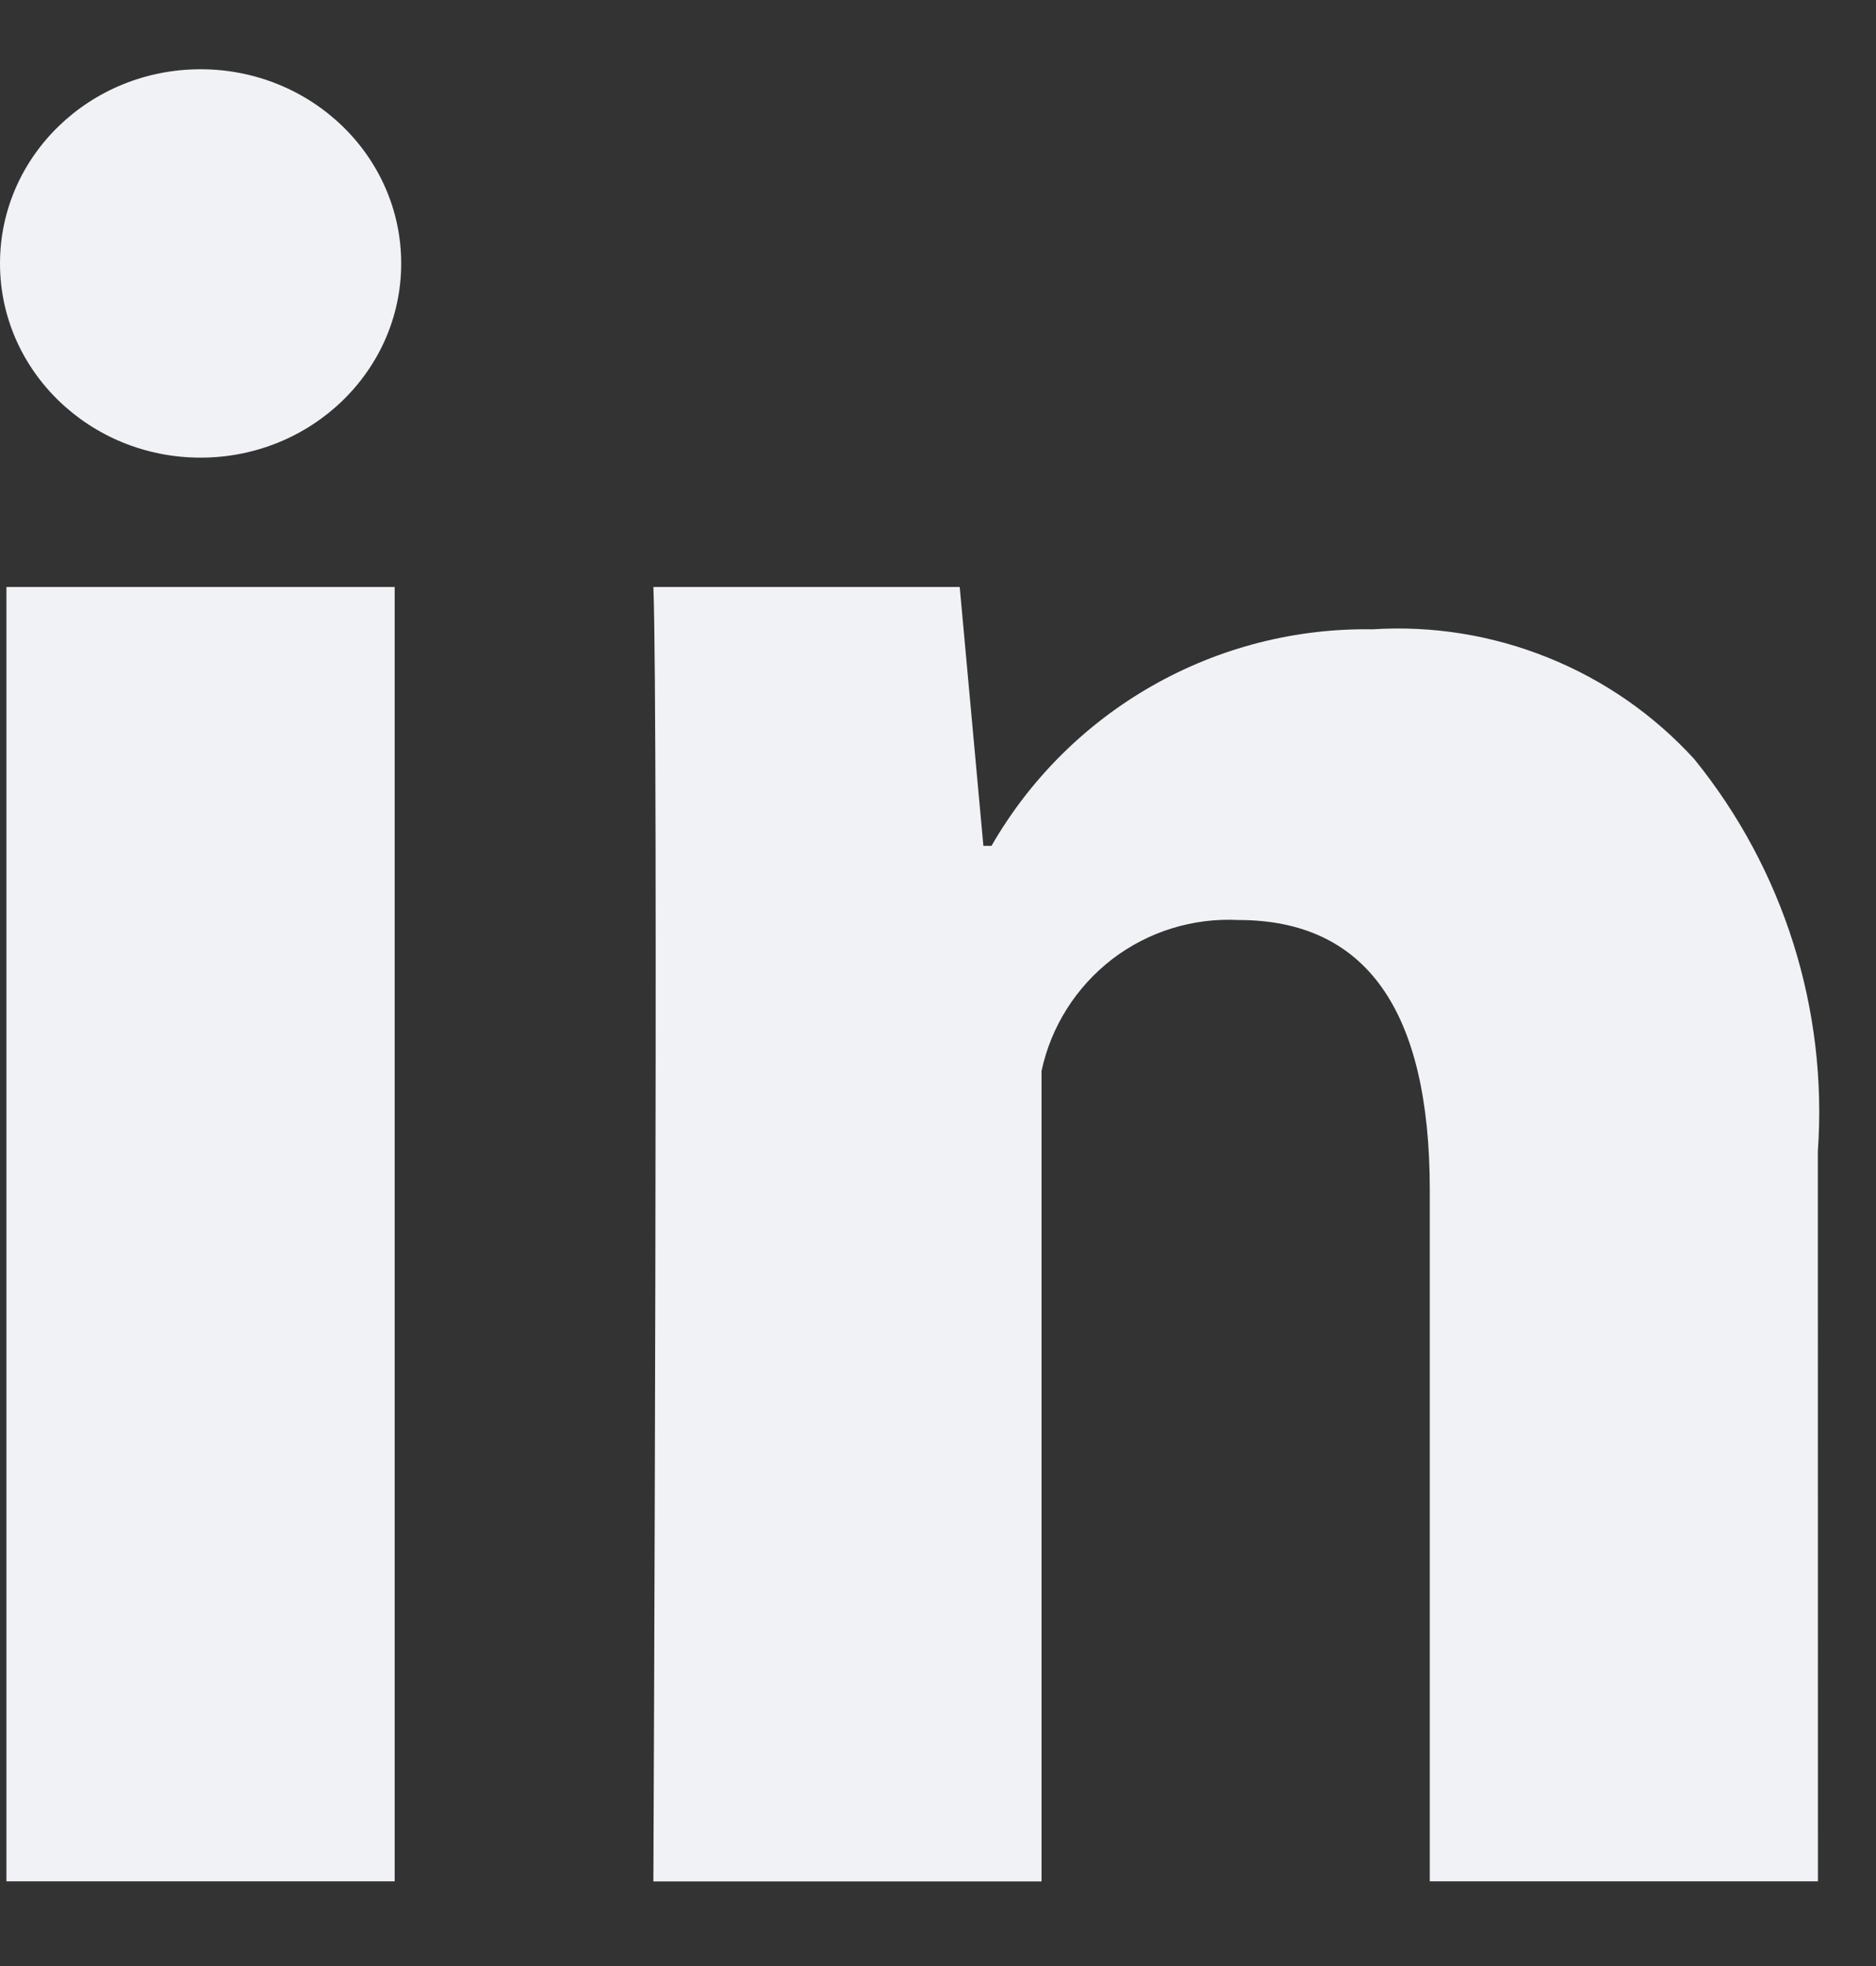
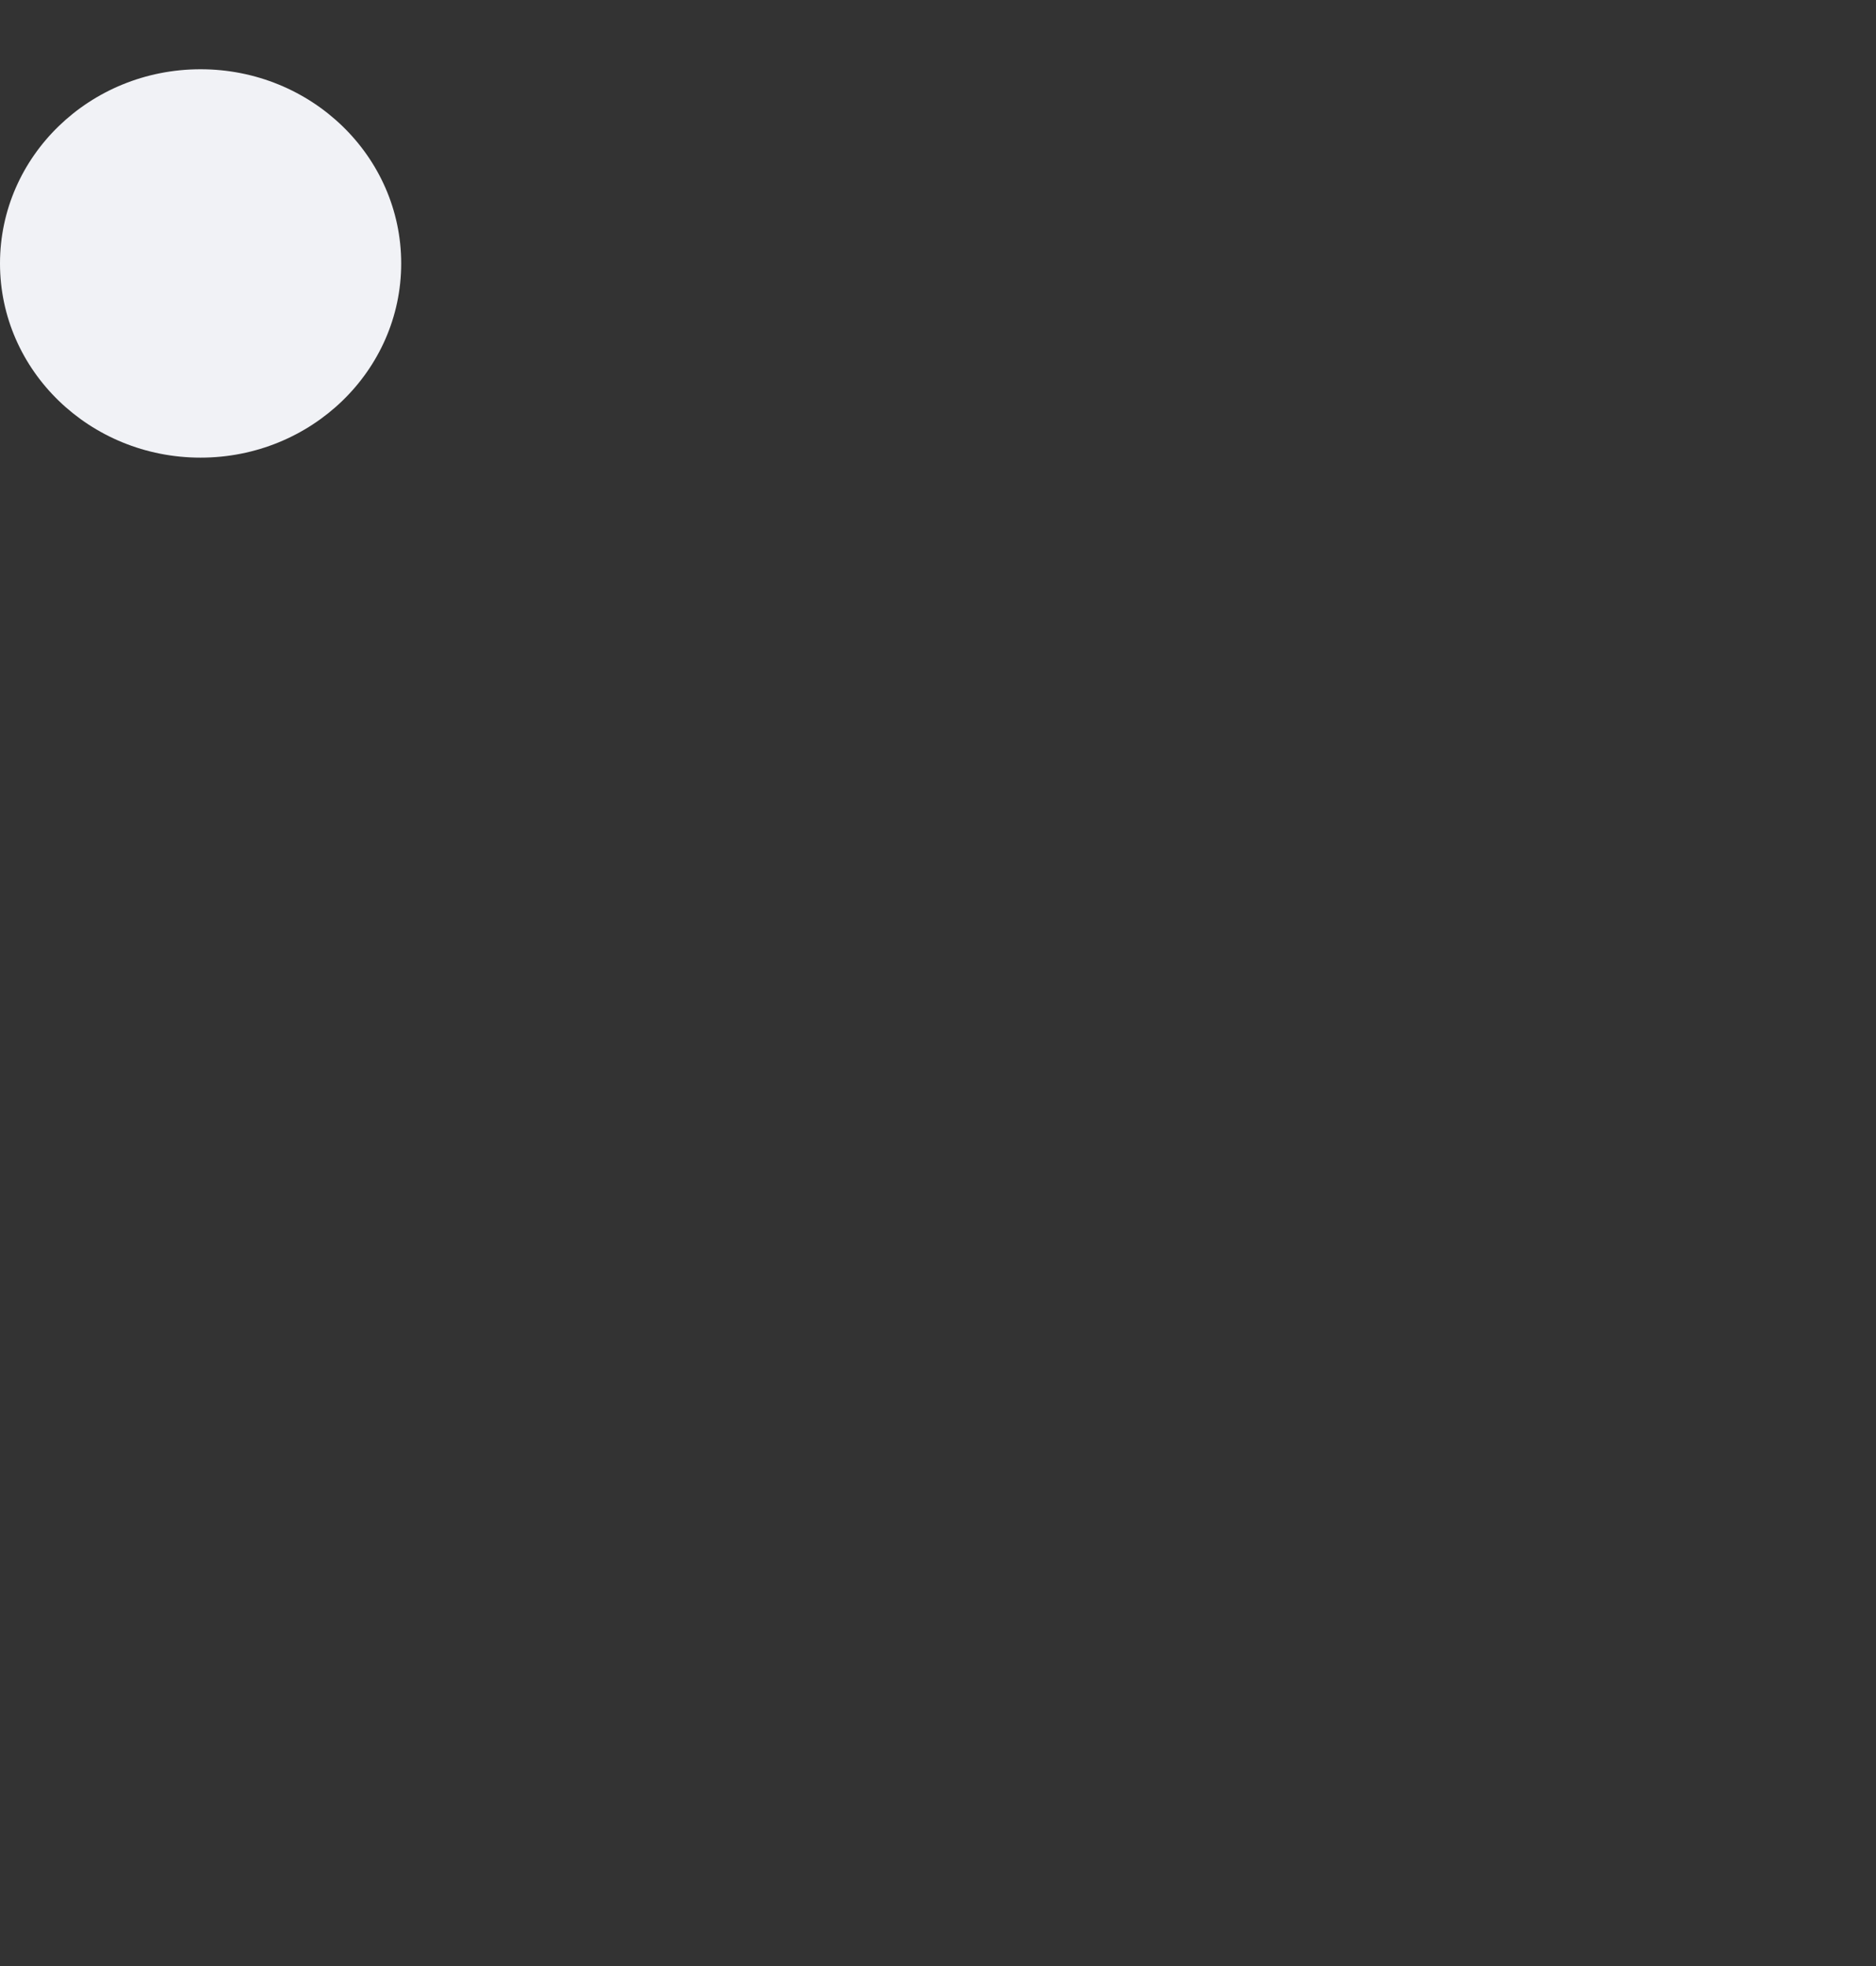
<svg xmlns="http://www.w3.org/2000/svg" width="21" height="22" viewBox="0 0 21 22" fill="none">
  <rect x="0" y="0" width="21" height="22" fill="#333333" stroke="none" />
  <g id="216394_linkedin_social_icon">
    <g id="Groupe 20906">
-       <path id="TracÃ© 28801" d="M4.418 21.052H0.072V6.568H4.418V21.052ZM20.35 21.052H16.005V13.314C16.005 11.298 15.286 10.295 13.863 10.295C13.355 10.269 12.854 10.424 12.45 10.733C12.047 11.043 11.766 11.486 11.659 11.983V21.053H7.314C7.314 21.053 7.372 8.022 7.314 6.568H10.743L11.008 9.465H11.099C11.529 8.717 12.152 8.098 12.902 7.672C13.652 7.246 14.502 7.028 15.365 7.042C16.036 6.999 16.708 7.108 17.331 7.36C17.955 7.611 18.514 7.999 18.967 8.496C19.968 9.731 20.461 11.299 20.349 12.884L20.35 21.052Z" fill="#F1F2F6" />
-     </g>
+       </g>
    <g id="Groupe 20907">
      <path id="Ellipse 2" d="M2.245 5.121C3.485 5.121 4.491 4.148 4.491 2.948C4.491 1.748 3.485 0.775 2.245 0.775C1.005 0.775 0 1.748 0 2.948C0 4.148 1.005 5.121 2.245 5.121Z" fill="#F1F2F6" />
    </g>
  </g>
</svg>